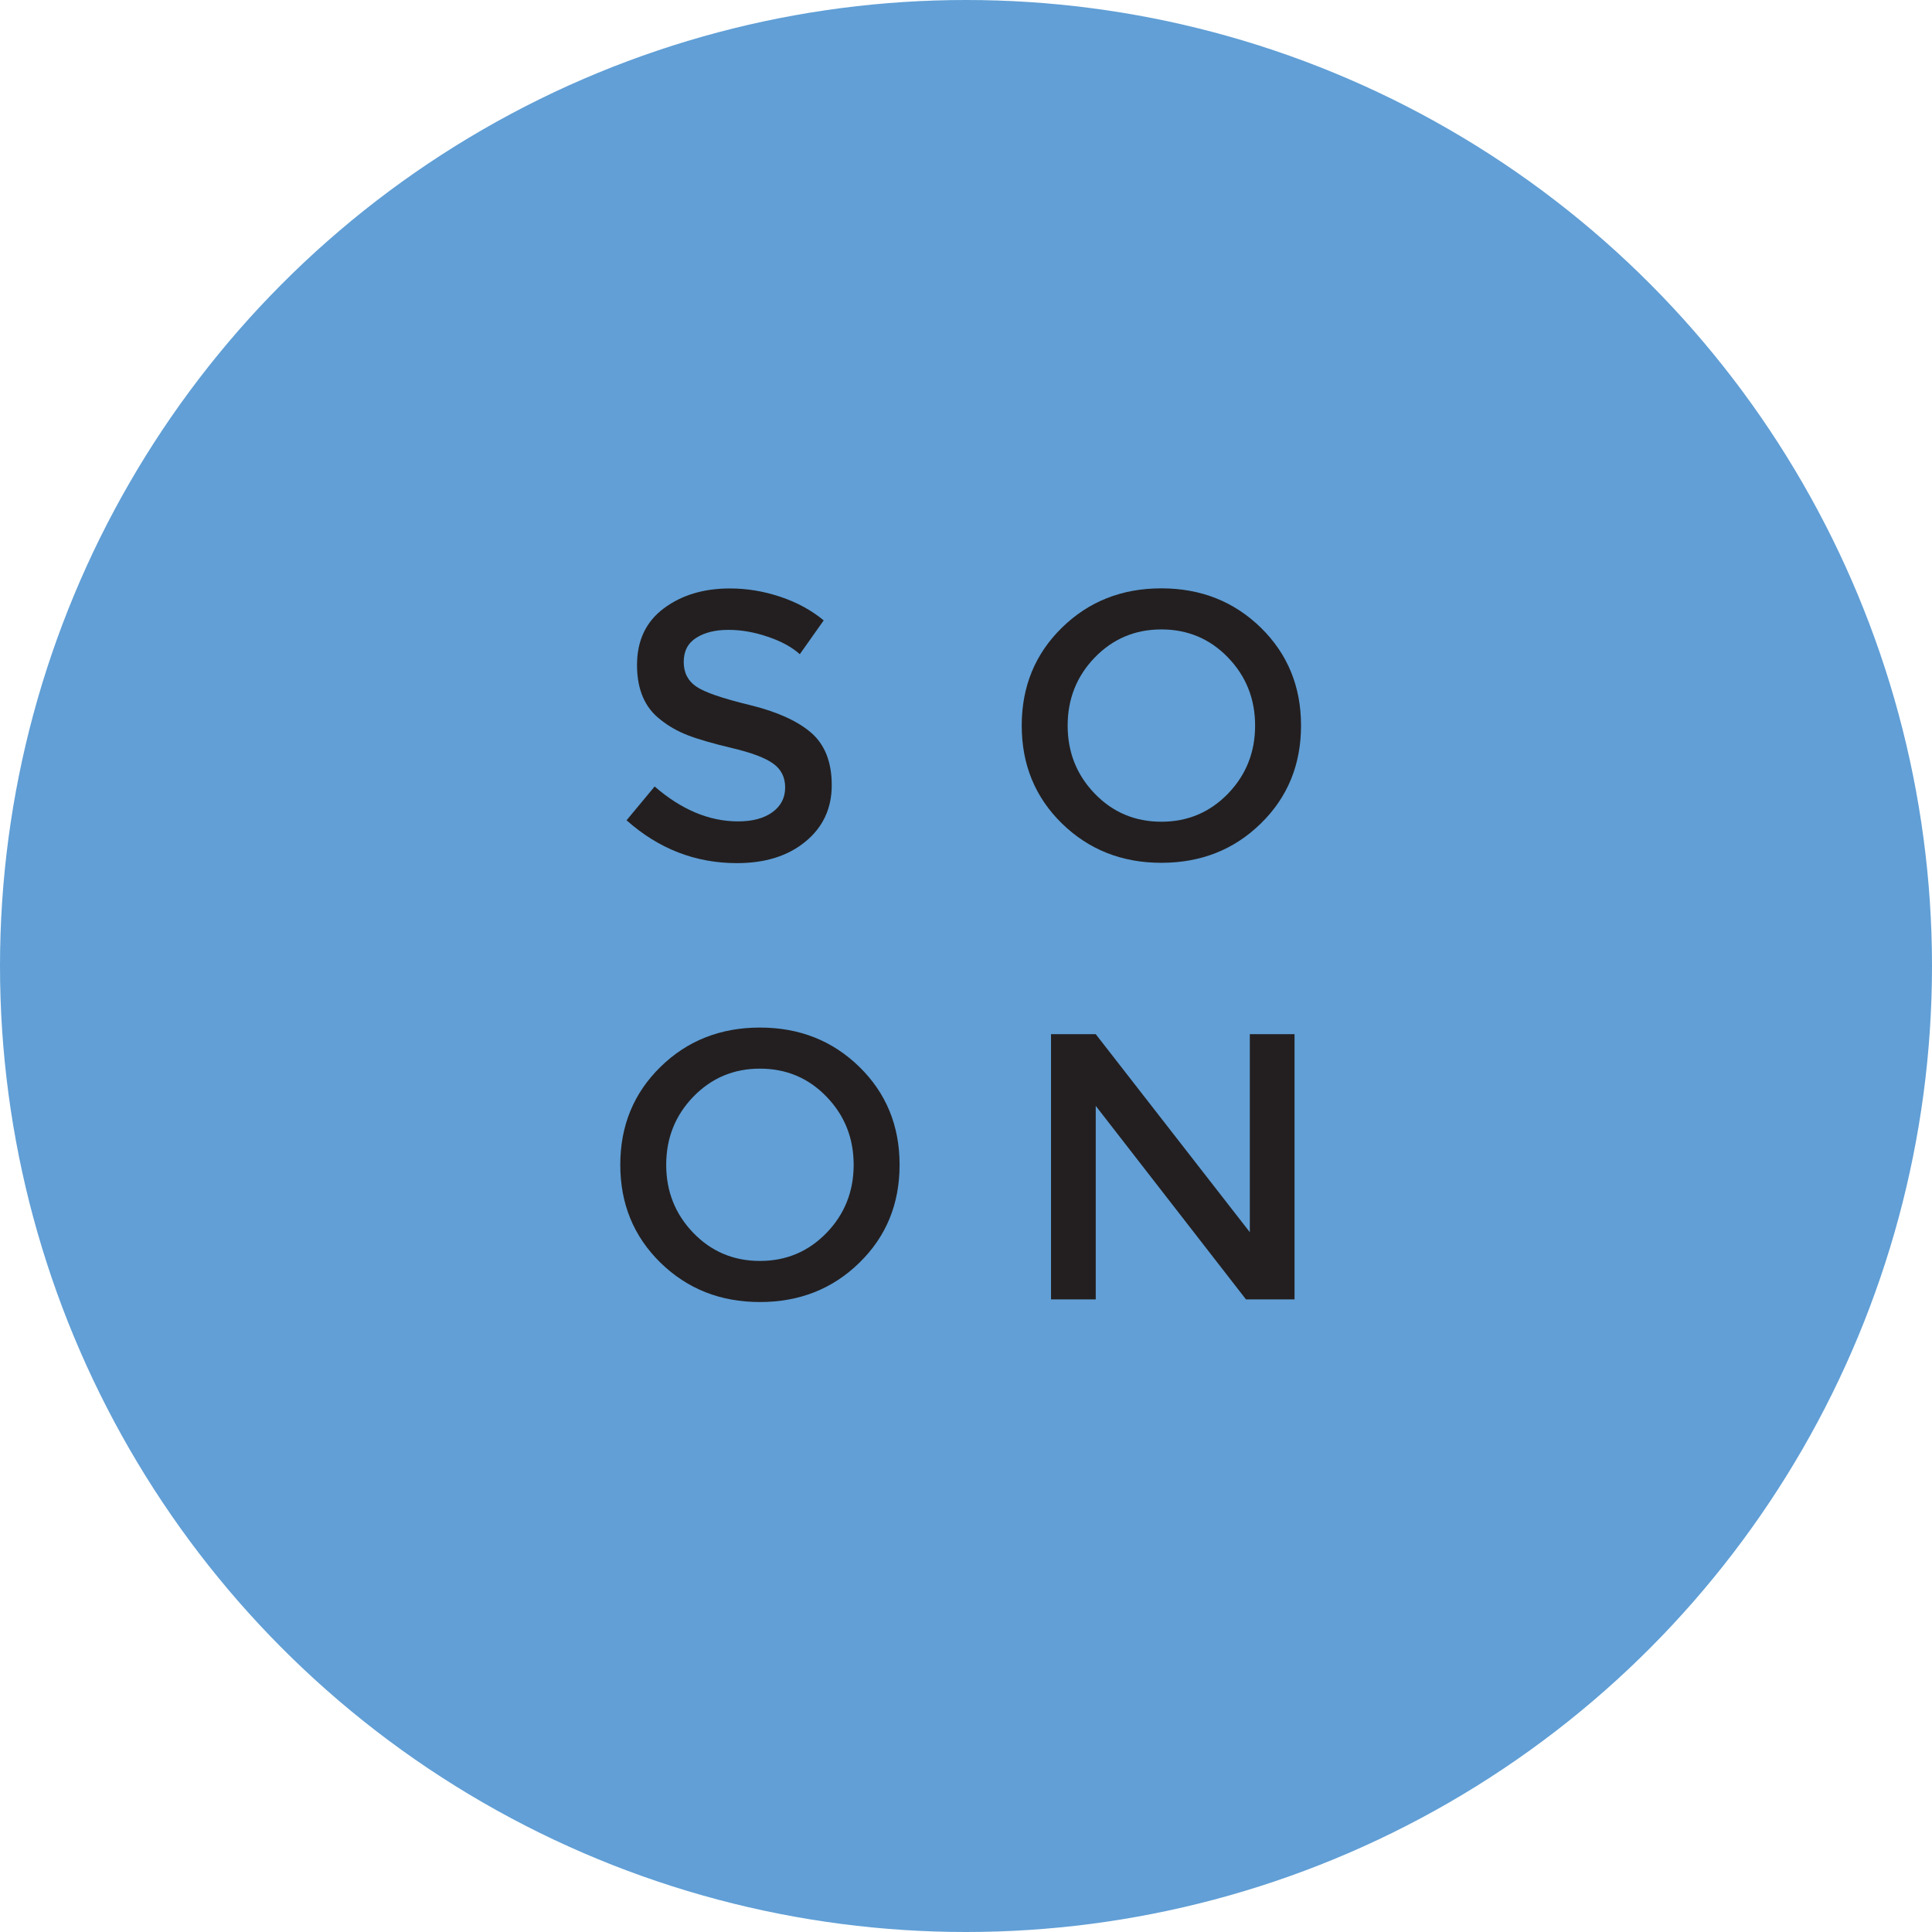
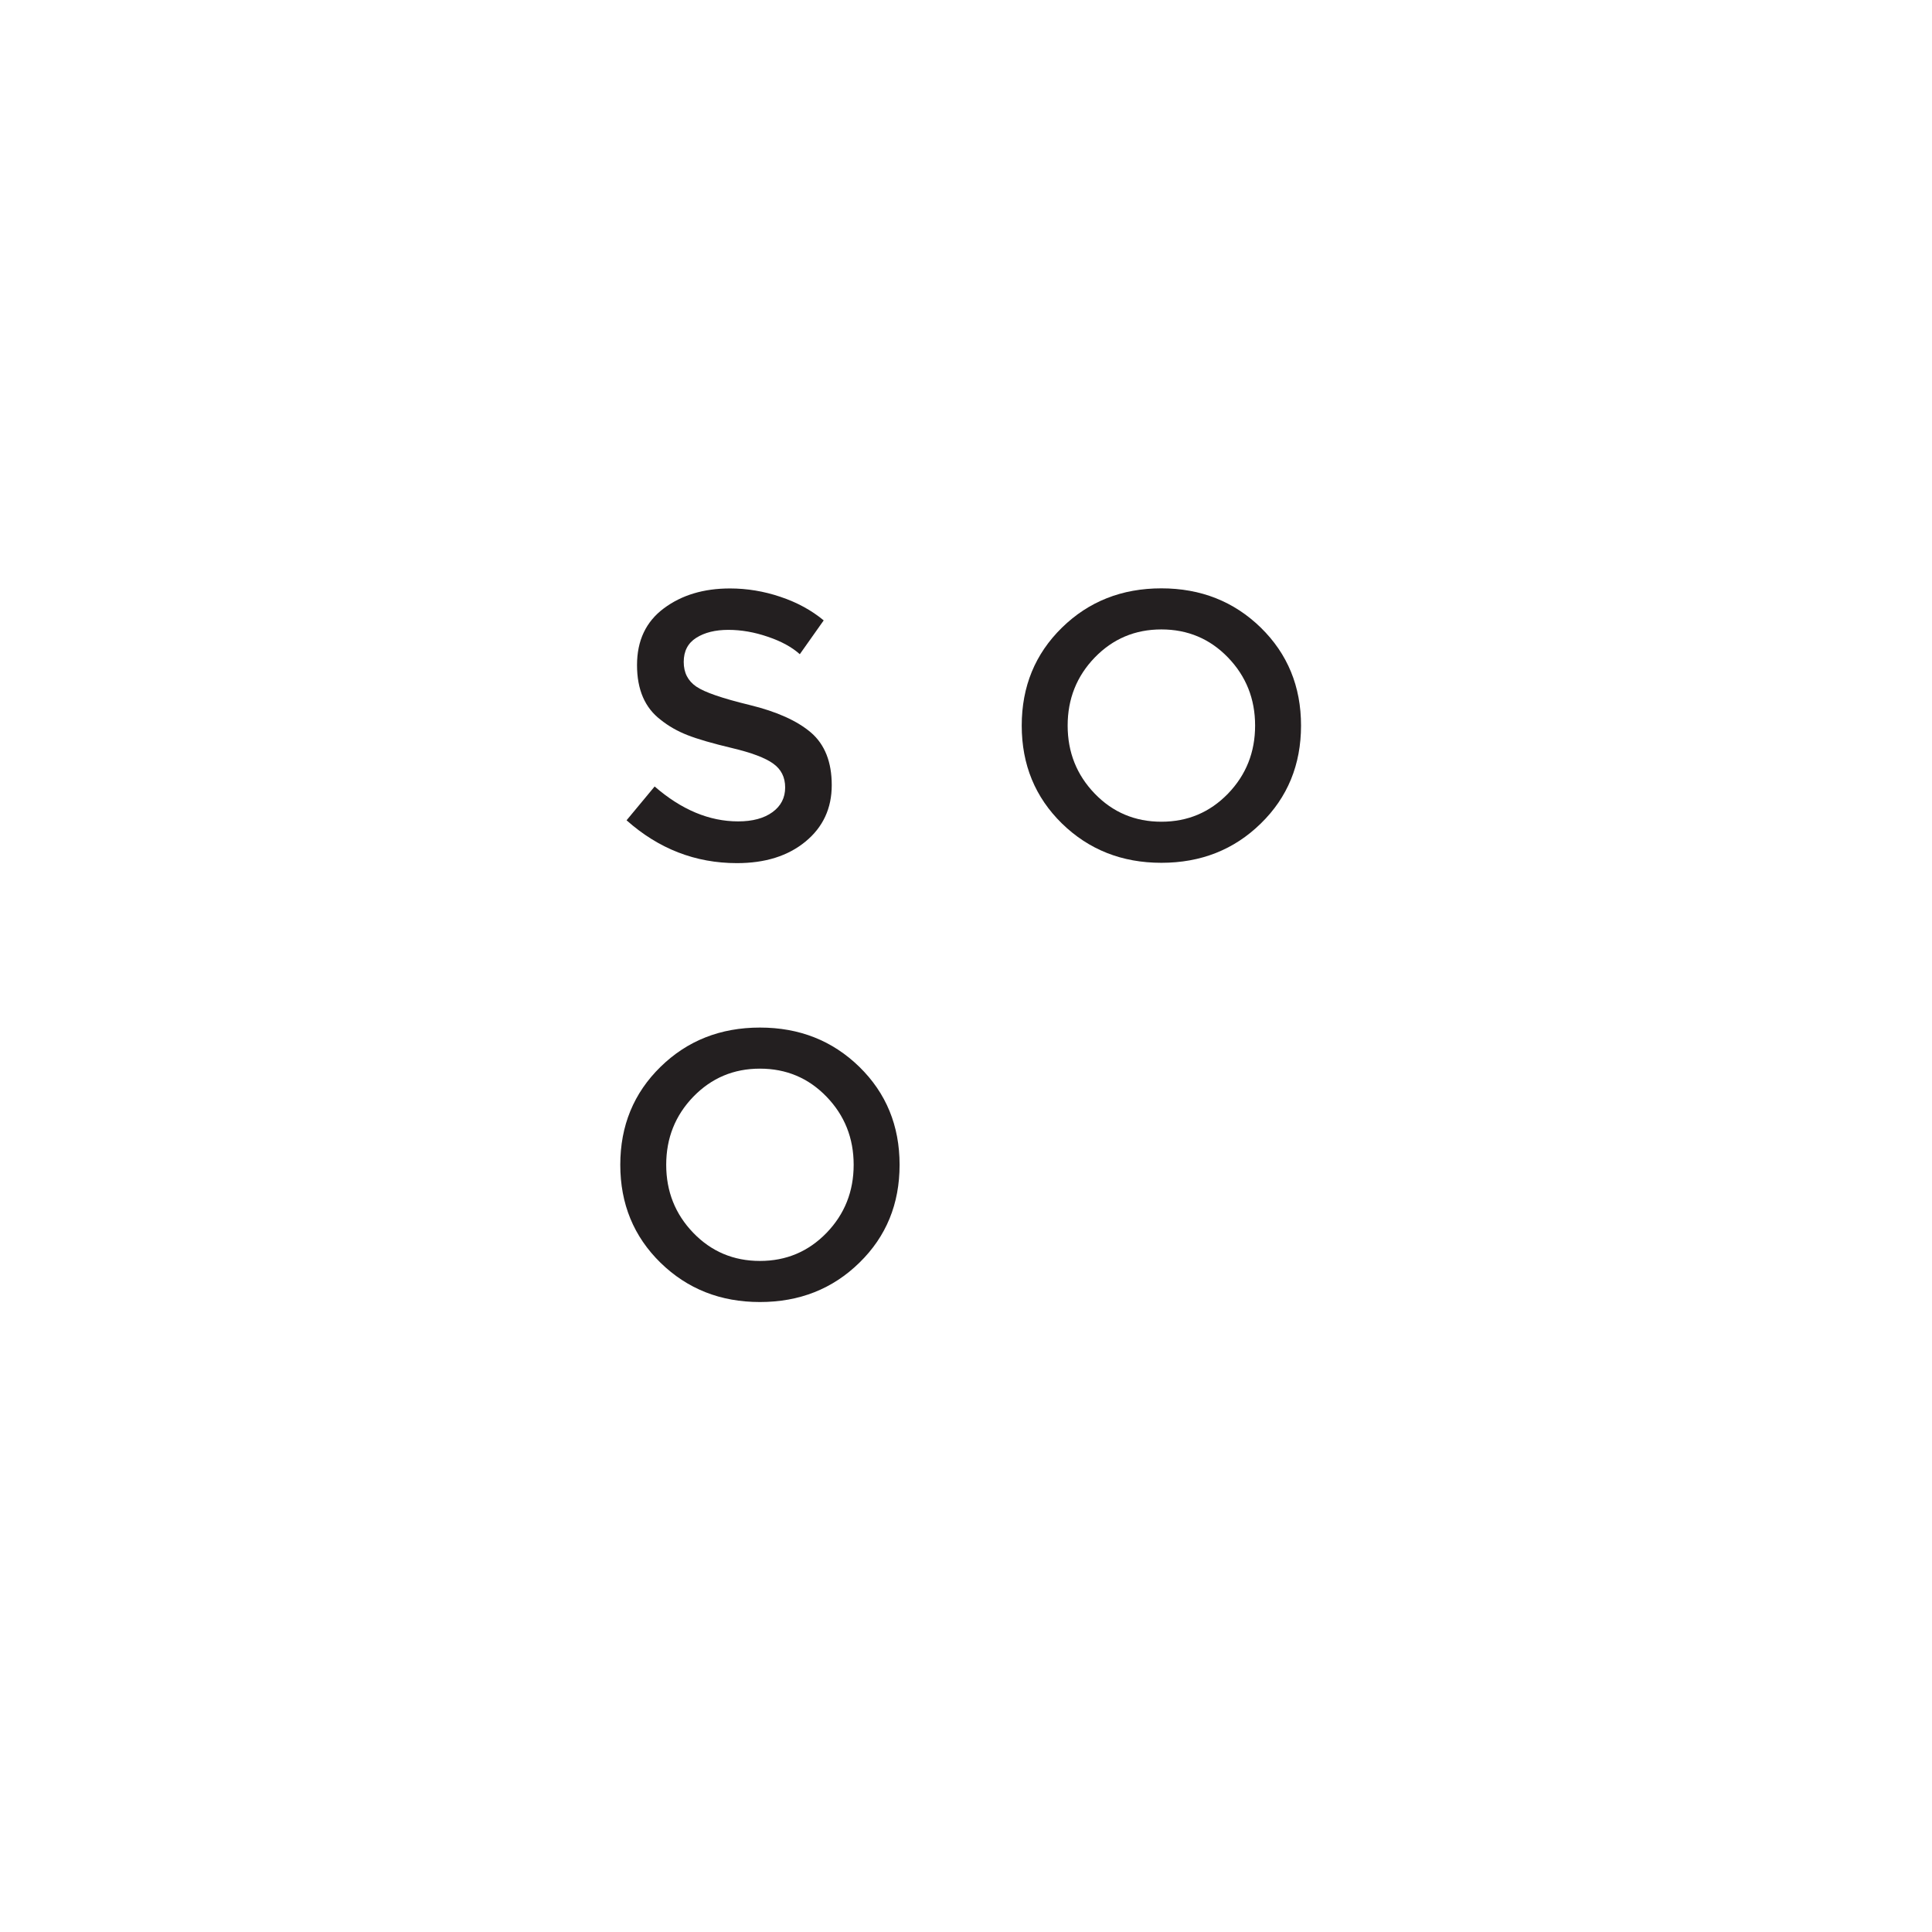
<svg xmlns="http://www.w3.org/2000/svg" version="1.1" id="Layer_1" x="0px" y="0px" viewBox="0 0 1754.2 1754.2" style="enable-background:new 0 0 1754.2 1754.2;" xml:space="preserve">
  <style type="text/css">
	.st0{fill:#619FD6;}
	.st1{fill:#231F20;}
</style>
  <g>
-     <circle class="st0" cx="877.1" cy="877.1" r="877.1" />
    <g>
      <g>
        <g>
          <path class="st1" d="M661.3,571.9c-11.8,0-21.5,2.4-29.1,7.2c-7.6,4.8-11.4,12.1-11.4,21.9c0,9.8,3.8,17.2,11.4,22.4      c7.6,5.2,23.7,10.7,48.4,16.7c24.7,6,43.3,14.4,55.8,25.1c12.5,10.8,18.8,26.7,18.8,47.7s-7.9,38.1-23.8,51.2      s-36.6,19.6-62.3,19.6c-37.7,0-71.1-13-100.2-38.9l25.5-30.7c24.3,21.1,49.6,31.7,75.8,31.7c13.1,0,23.5-2.8,31.2-8.4      c7.7-5.6,11.5-13.1,11.5-22.4c0-9.3-3.6-16.5-10.9-21.7c-7.2-5.2-19.7-9.9-37.4-14.1c-17.7-4.2-31.1-8.1-40.3-11.7      c-9.2-3.6-17.3-8.2-24.5-14c-14.2-10.8-21.4-27.3-21.4-49.6c0-22.3,8.1-39.4,24.3-51.5c16.2-12.1,36.2-18.1,60.1-18.1      c15.4,0,30.7,2.5,45.8,7.6c15.2,5.1,28.2,12.2,39.3,21.4l-21.7,30.7c-7.1-6.4-16.8-11.7-28.9-15.8      C685.1,574,673.1,571.9,661.3,571.9z" />
          <path class="st1" d="M1144.8,747.7c-24.3,23.8-54.4,35.7-90.3,35.7c-35.8,0-65.9-11.9-90.3-35.7c-24.3-23.8-36.5-53.4-36.5-88.9      s12.2-65.1,36.5-88.9c24.3-23.8,54.4-35.7,90.3-35.7c35.8,0,65.9,11.9,90.3,35.7c24.3,23.8,36.5,53.4,36.5,88.9      S1169.1,724,1144.8,747.7z M1115,597c-16.4-17-36.6-25.5-60.5-25.5c-23.9,0-44,8.5-60.5,25.5c-16.4,17-24.6,37.6-24.6,61.8      c0,24.2,8.2,44.8,24.6,61.8c16.4,17,36.6,25.5,60.5,25.5c23.9,0,44-8.5,60.5-25.5c16.4-17,24.6-37.6,24.6-61.8      C1139.6,634.6,1131.4,614,1115,597z" />
        </g>
      </g>
      <g>
        <g>
          <path class="st1" d="M780.3,1146.5c-24.3,23.8-54.4,35.7-90.3,35.7s-65.9-11.9-90.3-35.7c-24.3-23.8-36.5-53.4-36.5-88.9      c0-35.5,12.2-65.1,36.5-88.9c24.3-23.8,54.4-35.7,90.3-35.7s65.9,11.9,90.3,35.7c24.3,23.8,36.5,53.4,36.5,88.9      C816.8,1093.1,804.7,1122.7,780.3,1146.5z M750.5,995.8c-16.4-17-36.6-25.5-60.5-25.5c-23.9,0-44,8.5-60.5,25.5      c-16.4,17-24.6,37.6-24.6,61.8c0,24.2,8.2,44.8,24.6,61.8c16.4,17,36.6,25.5,60.5,25.5c23.9,0,44-8.5,60.5-25.5      c16.4-17,24.6-37.6,24.6-61.8C775.1,1033.4,766.9,1012.8,750.5,995.8z" />
-           <path class="st1" d="M1134.8,939h40.6v240.8h-44.1l-136.4-175.7v175.7h-40.6V939h40.6l139.9,179.8V939z" />
        </g>
      </g>
    </g>
  </g>
</svg>